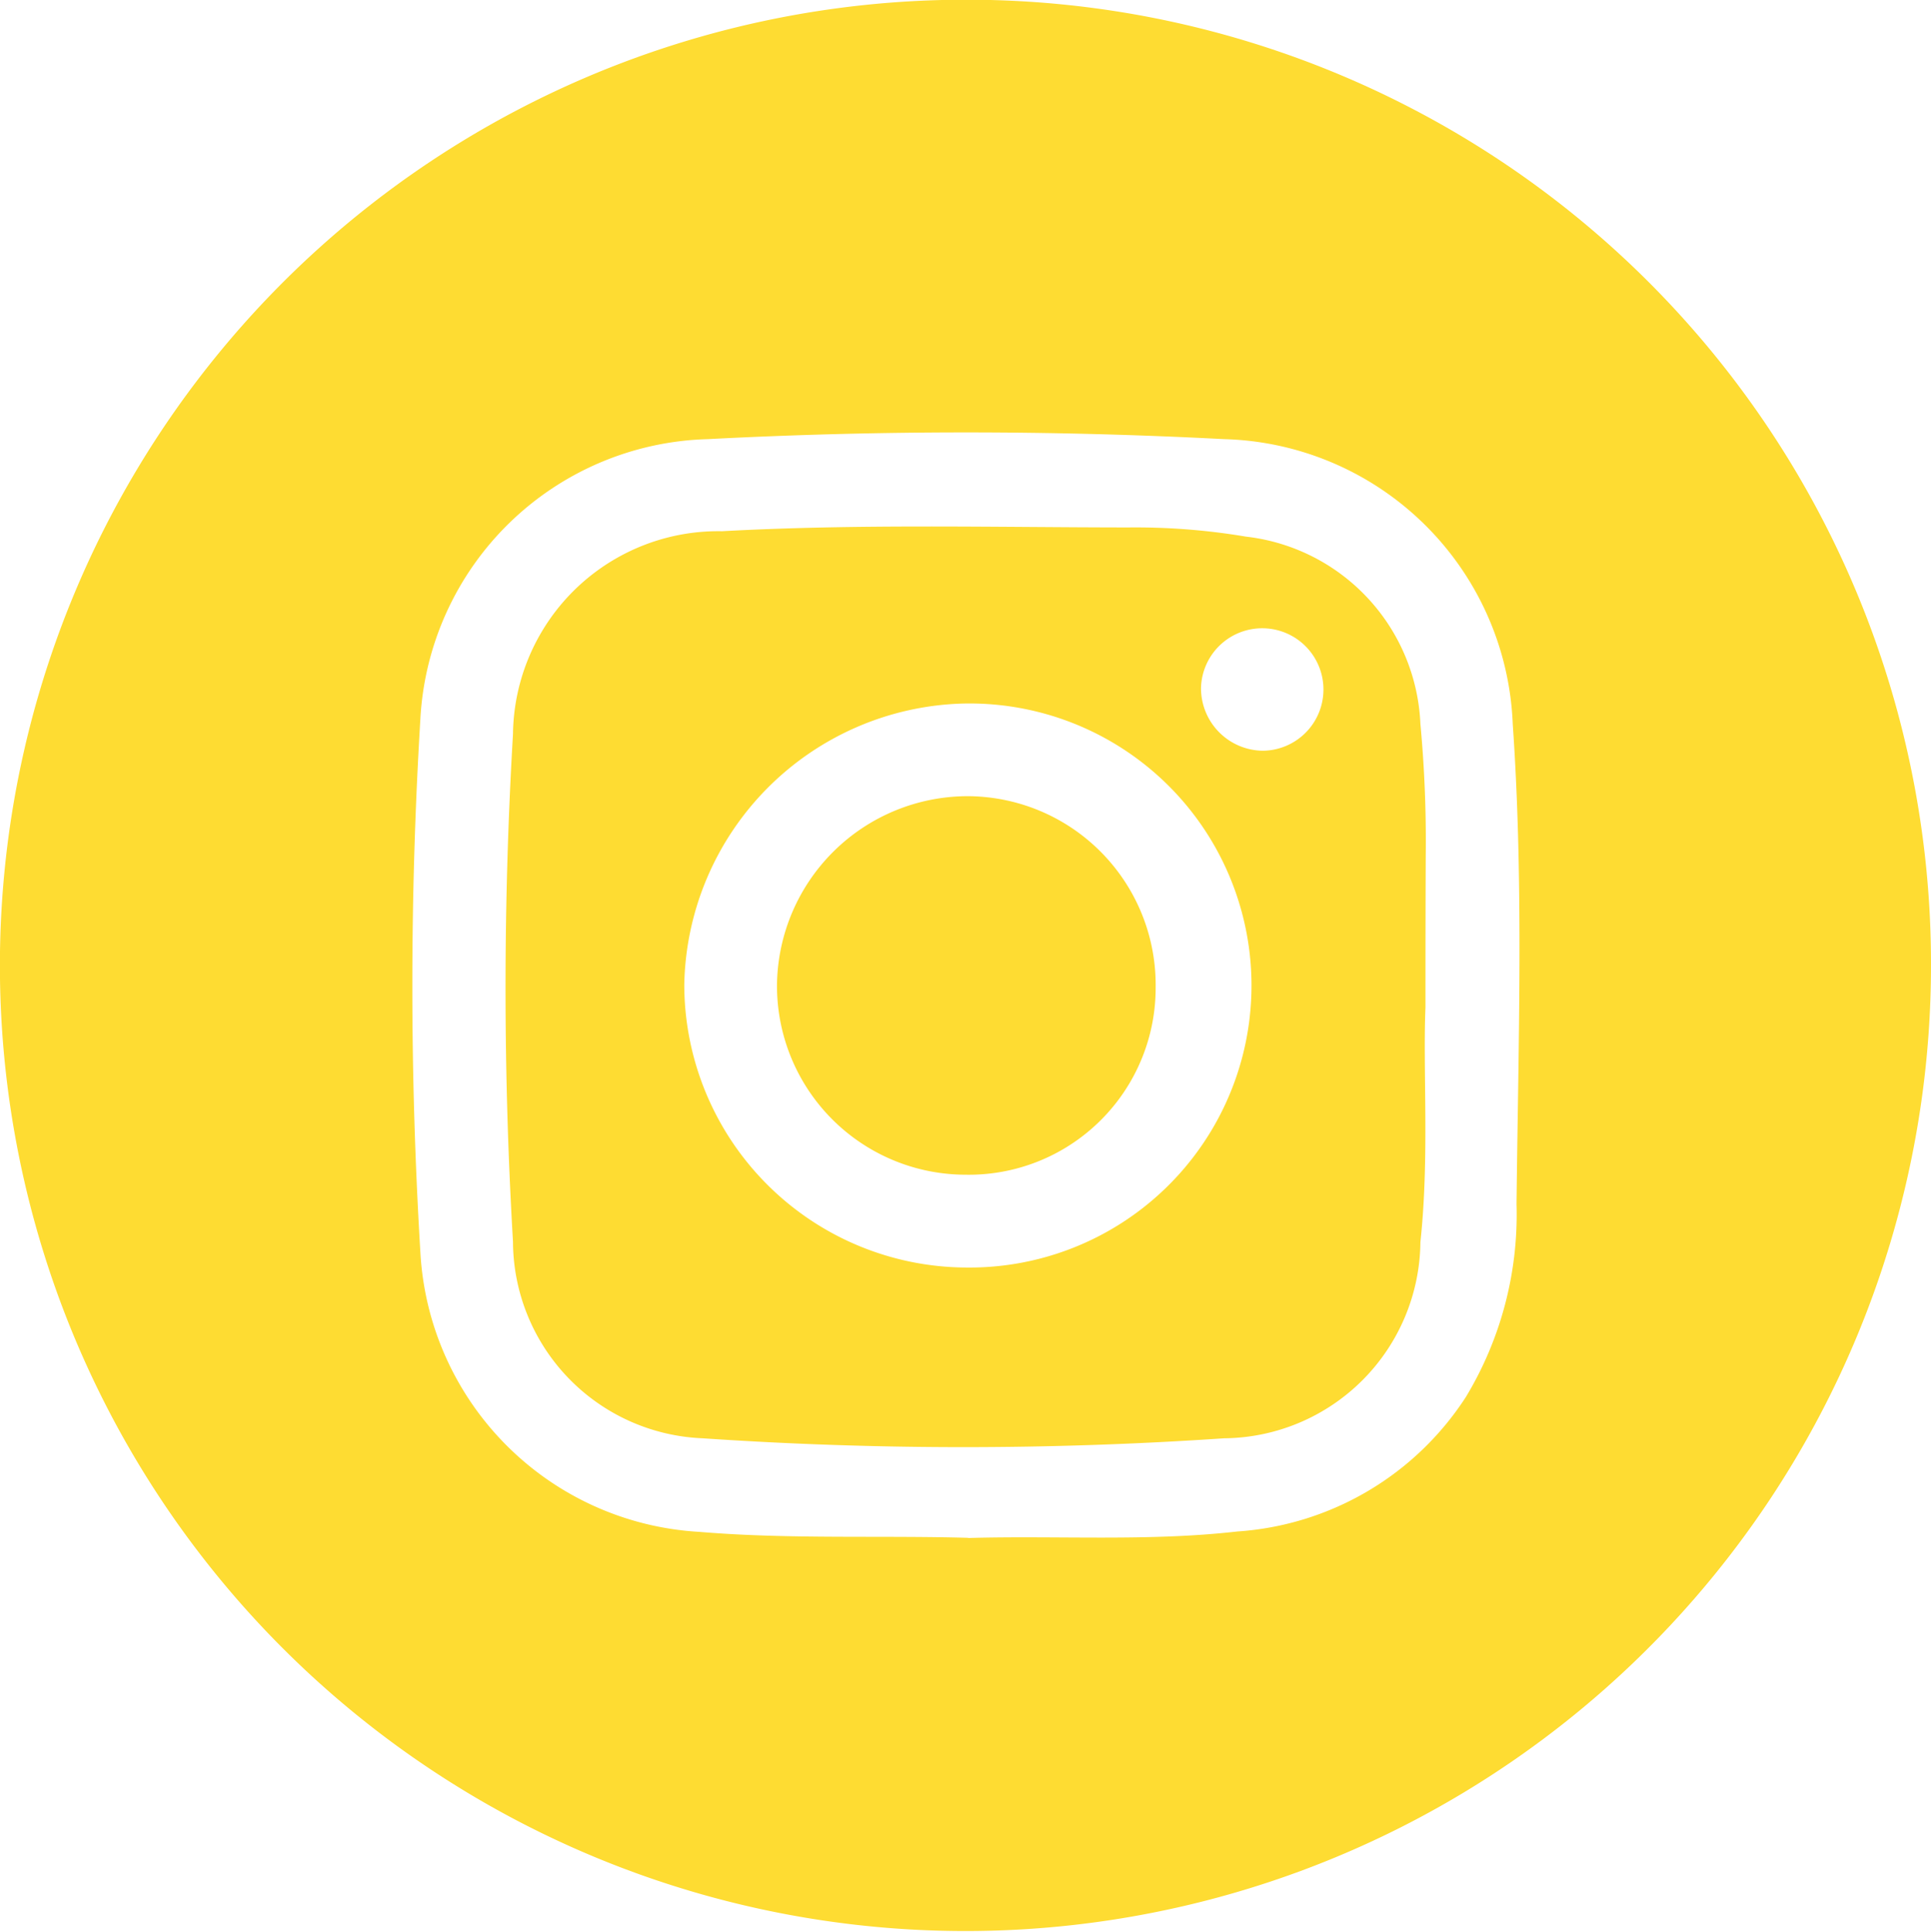
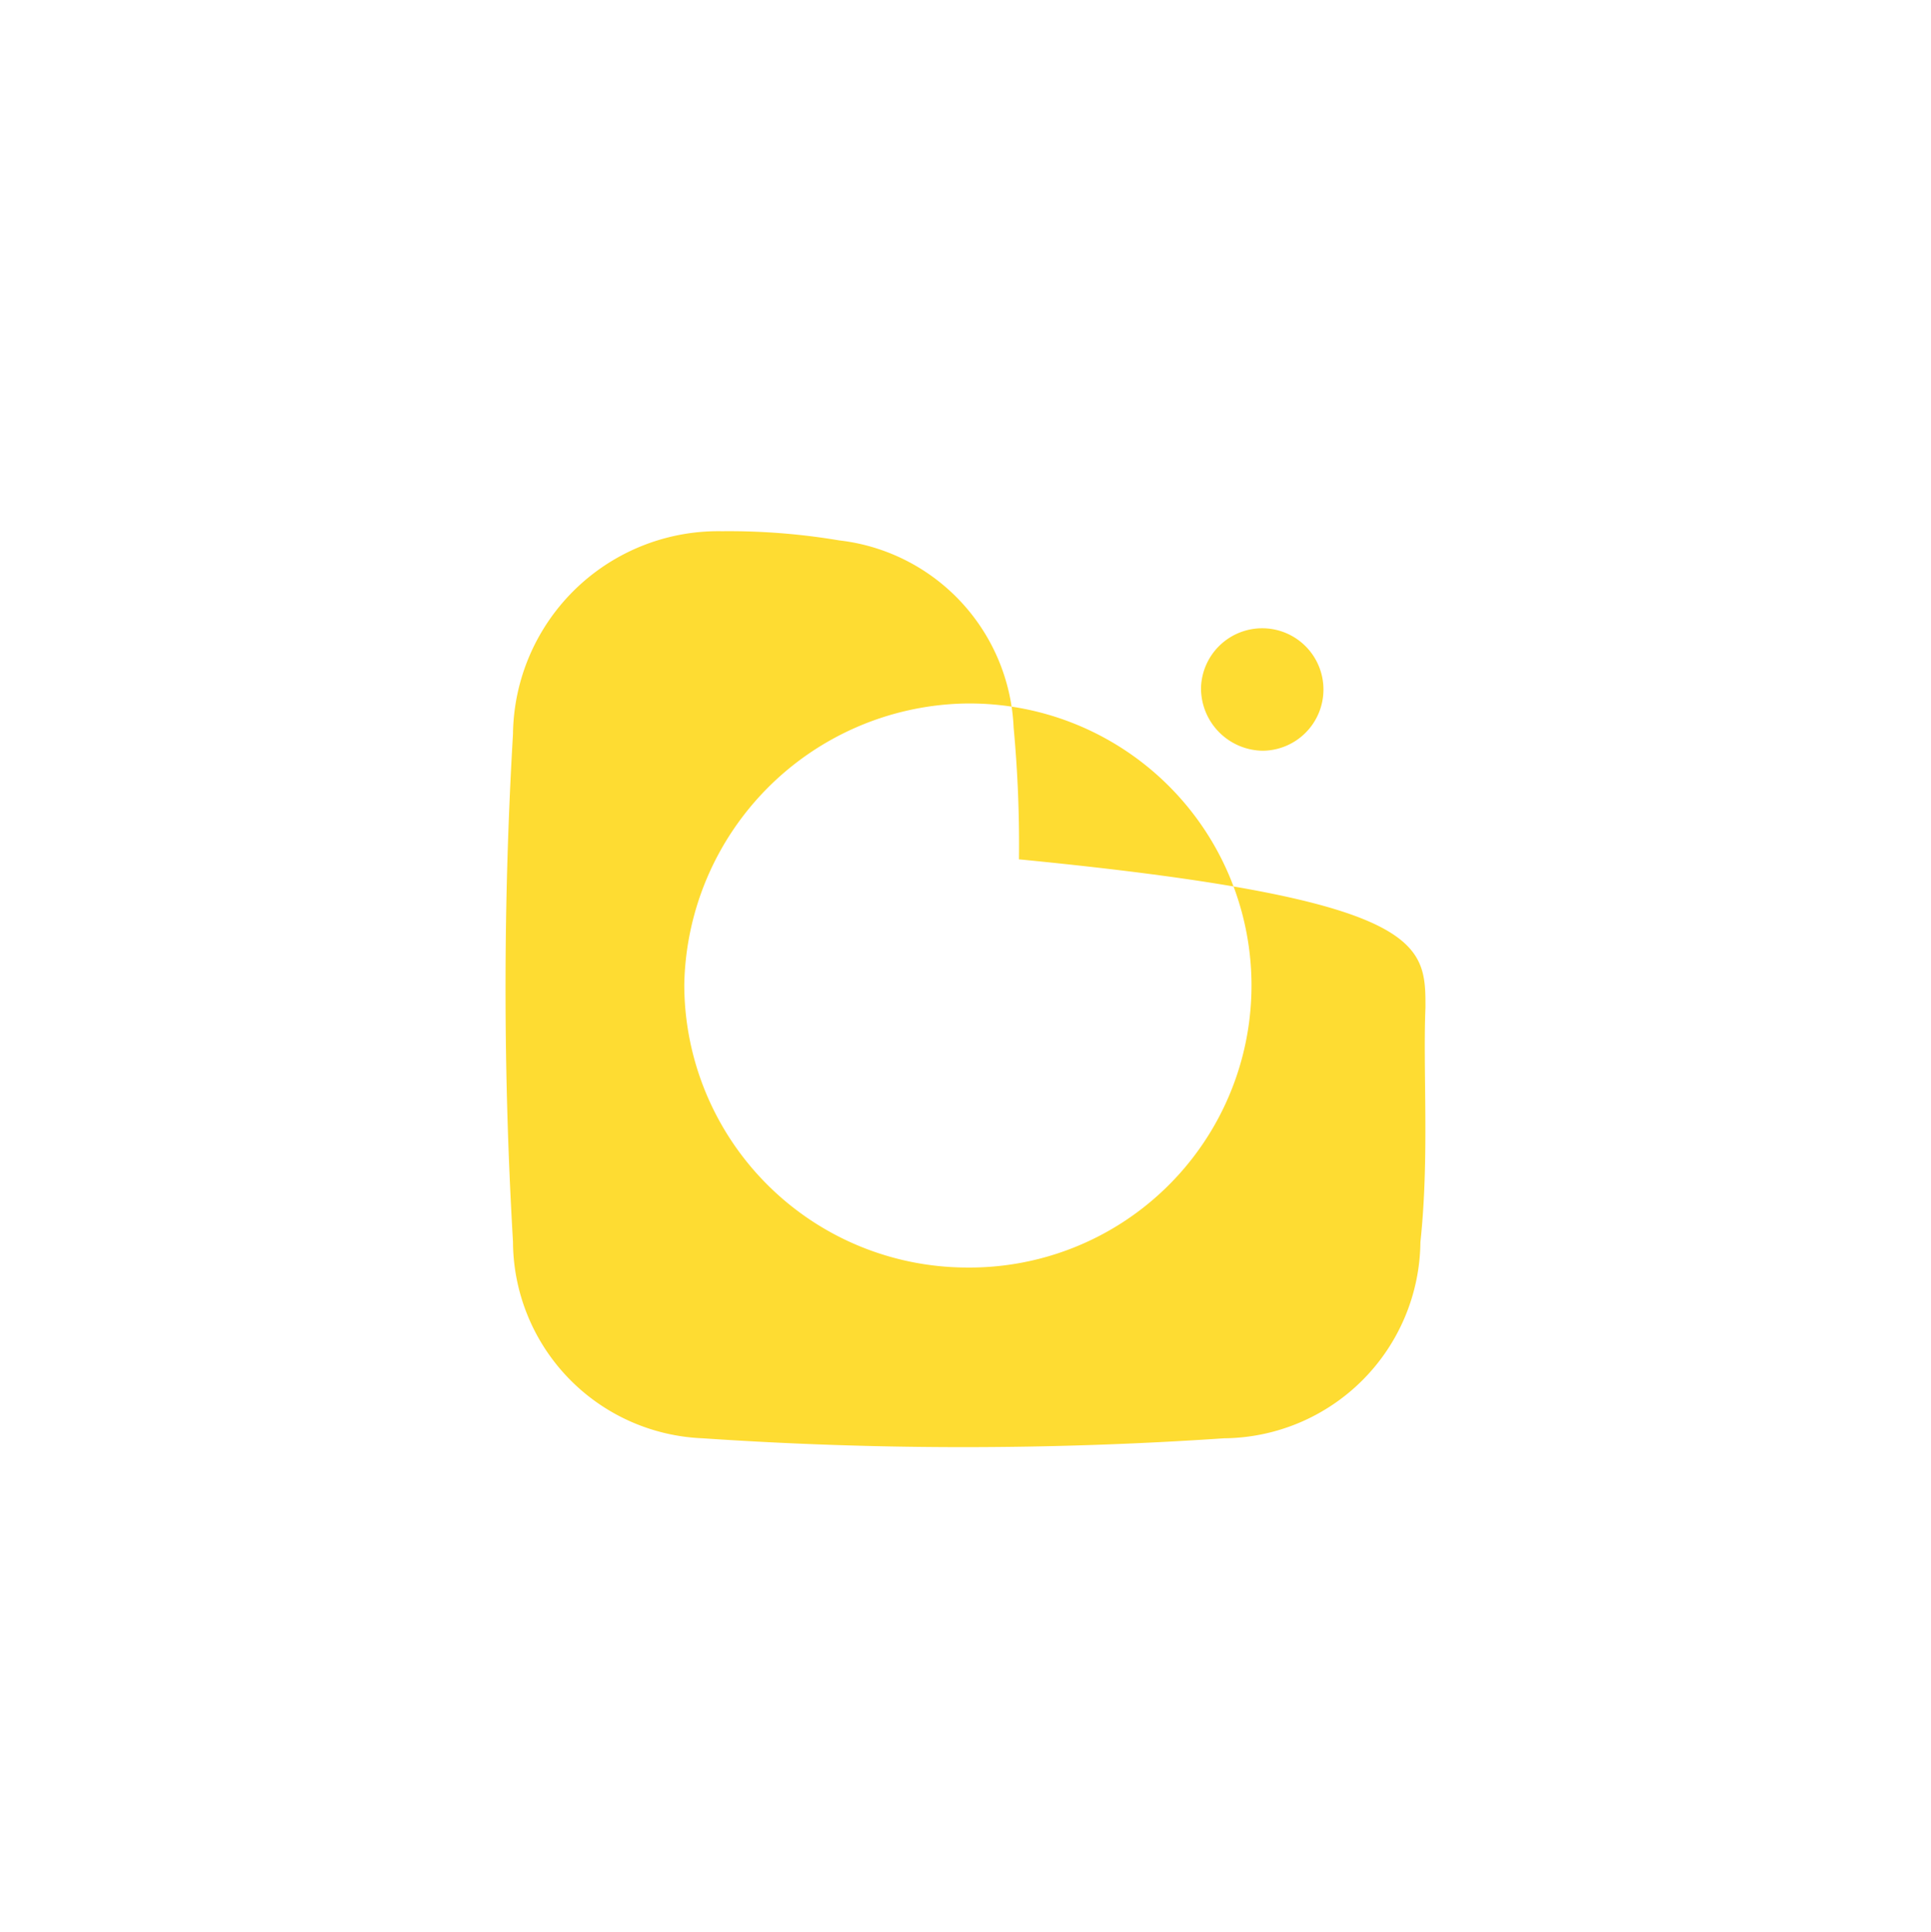
<svg xmlns="http://www.w3.org/2000/svg" width="21.035" height="21.042" viewBox="0 0 21.035 21.042">
  <g id="Group_89" data-name="Group 89" transform="translate(-1025.5 -4734.003)">
    <g id="Group_71" data-name="Group 71">
      <g id="Group_79" data-name="Group 79">
-         <path id="Path_77" data-name="Path 77" d="M1046.535,4744.5a10.518,10.518,0,1,1-10.517-10.5A10.5,10.5,0,0,1,1046.535,4744.5Zm-10.488,6.255c.977-.028,1.956.04,2.932-.071a3.223,3.223,0,0,0,2.49-1.466,3.842,3.842,0,0,0,.551-2.1c.019-1.742.08-3.485-.041-5.226a3.233,3.233,0,0,0-3.146-3.106,53.959,53.959,0,0,0-5.621,0,3.223,3.223,0,0,0-3.133,3.052,48.258,48.258,0,0,0,0,5.8,3.227,3.227,0,0,0,3.036,3.05C1034.092,4750.77,1035.069,4750.726,1036.047,4750.753Z" fill="#fedc32" />
-         <path id="Path_78" data-name="Path 78" d="M1041.028,4744.976c-.029.7.044,1.631-.055,2.556a2.158,2.158,0,0,1-2.139,2.137,41.9,41.9,0,0,1-5.679,0,2.153,2.153,0,0,1-2.067-2.142,47.182,47.182,0,0,1,0-5.528,2.237,2.237,0,0,1,2.277-2.21c1.477-.081,2.954-.042,4.431-.041a7.232,7.232,0,0,1,1.277.1,2.146,2.146,0,0,1,1.9,2.04,13.74,13.74,0,0,1,.058,1.434C1041.029,4743.795,1041.028,4744.274,1041.028,4744.976Zm-5.006,2.833a3.072,3.072,0,1,0-.029-6.143,3.122,3.122,0,0,0-3.039,3.062A3.085,3.085,0,0,0,1036.022,4747.809Zm3.236-5.629a.667.667,0,1,0-.675-.684A.681.681,0,0,0,1039.258,4742.18Z" fill="#fedc32" />
-         <path id="Path_79" data-name="Path 79" d="M1038.089,4744.754a2.035,2.035,0,0,1-2.07,2.044,2.057,2.057,0,0,1-2.055-2.07,2.08,2.08,0,0,1,2.081-2.053A2.056,2.056,0,0,1,1038.089,4744.754Z" fill="#fedc32" />
+         <path id="Path_78" data-name="Path 78" d="M1041.028,4744.976c-.029.7.044,1.631-.055,2.556a2.158,2.158,0,0,1-2.139,2.137,41.9,41.9,0,0,1-5.679,0,2.153,2.153,0,0,1-2.067-2.142,47.182,47.182,0,0,1,0-5.528,2.237,2.237,0,0,1,2.277-2.21a7.232,7.232,0,0,1,1.277.1,2.146,2.146,0,0,1,1.9,2.04,13.74,13.74,0,0,1,.058,1.434C1041.029,4743.795,1041.028,4744.274,1041.028,4744.976Zm-5.006,2.833a3.072,3.072,0,1,0-.029-6.143,3.122,3.122,0,0,0-3.039,3.062A3.085,3.085,0,0,0,1036.022,4747.809Zm3.236-5.629a.667.667,0,1,0-.675-.684A.681.681,0,0,0,1039.258,4742.18Z" fill="#fedc32" />
      </g>
    </g>
  </g>
</svg>